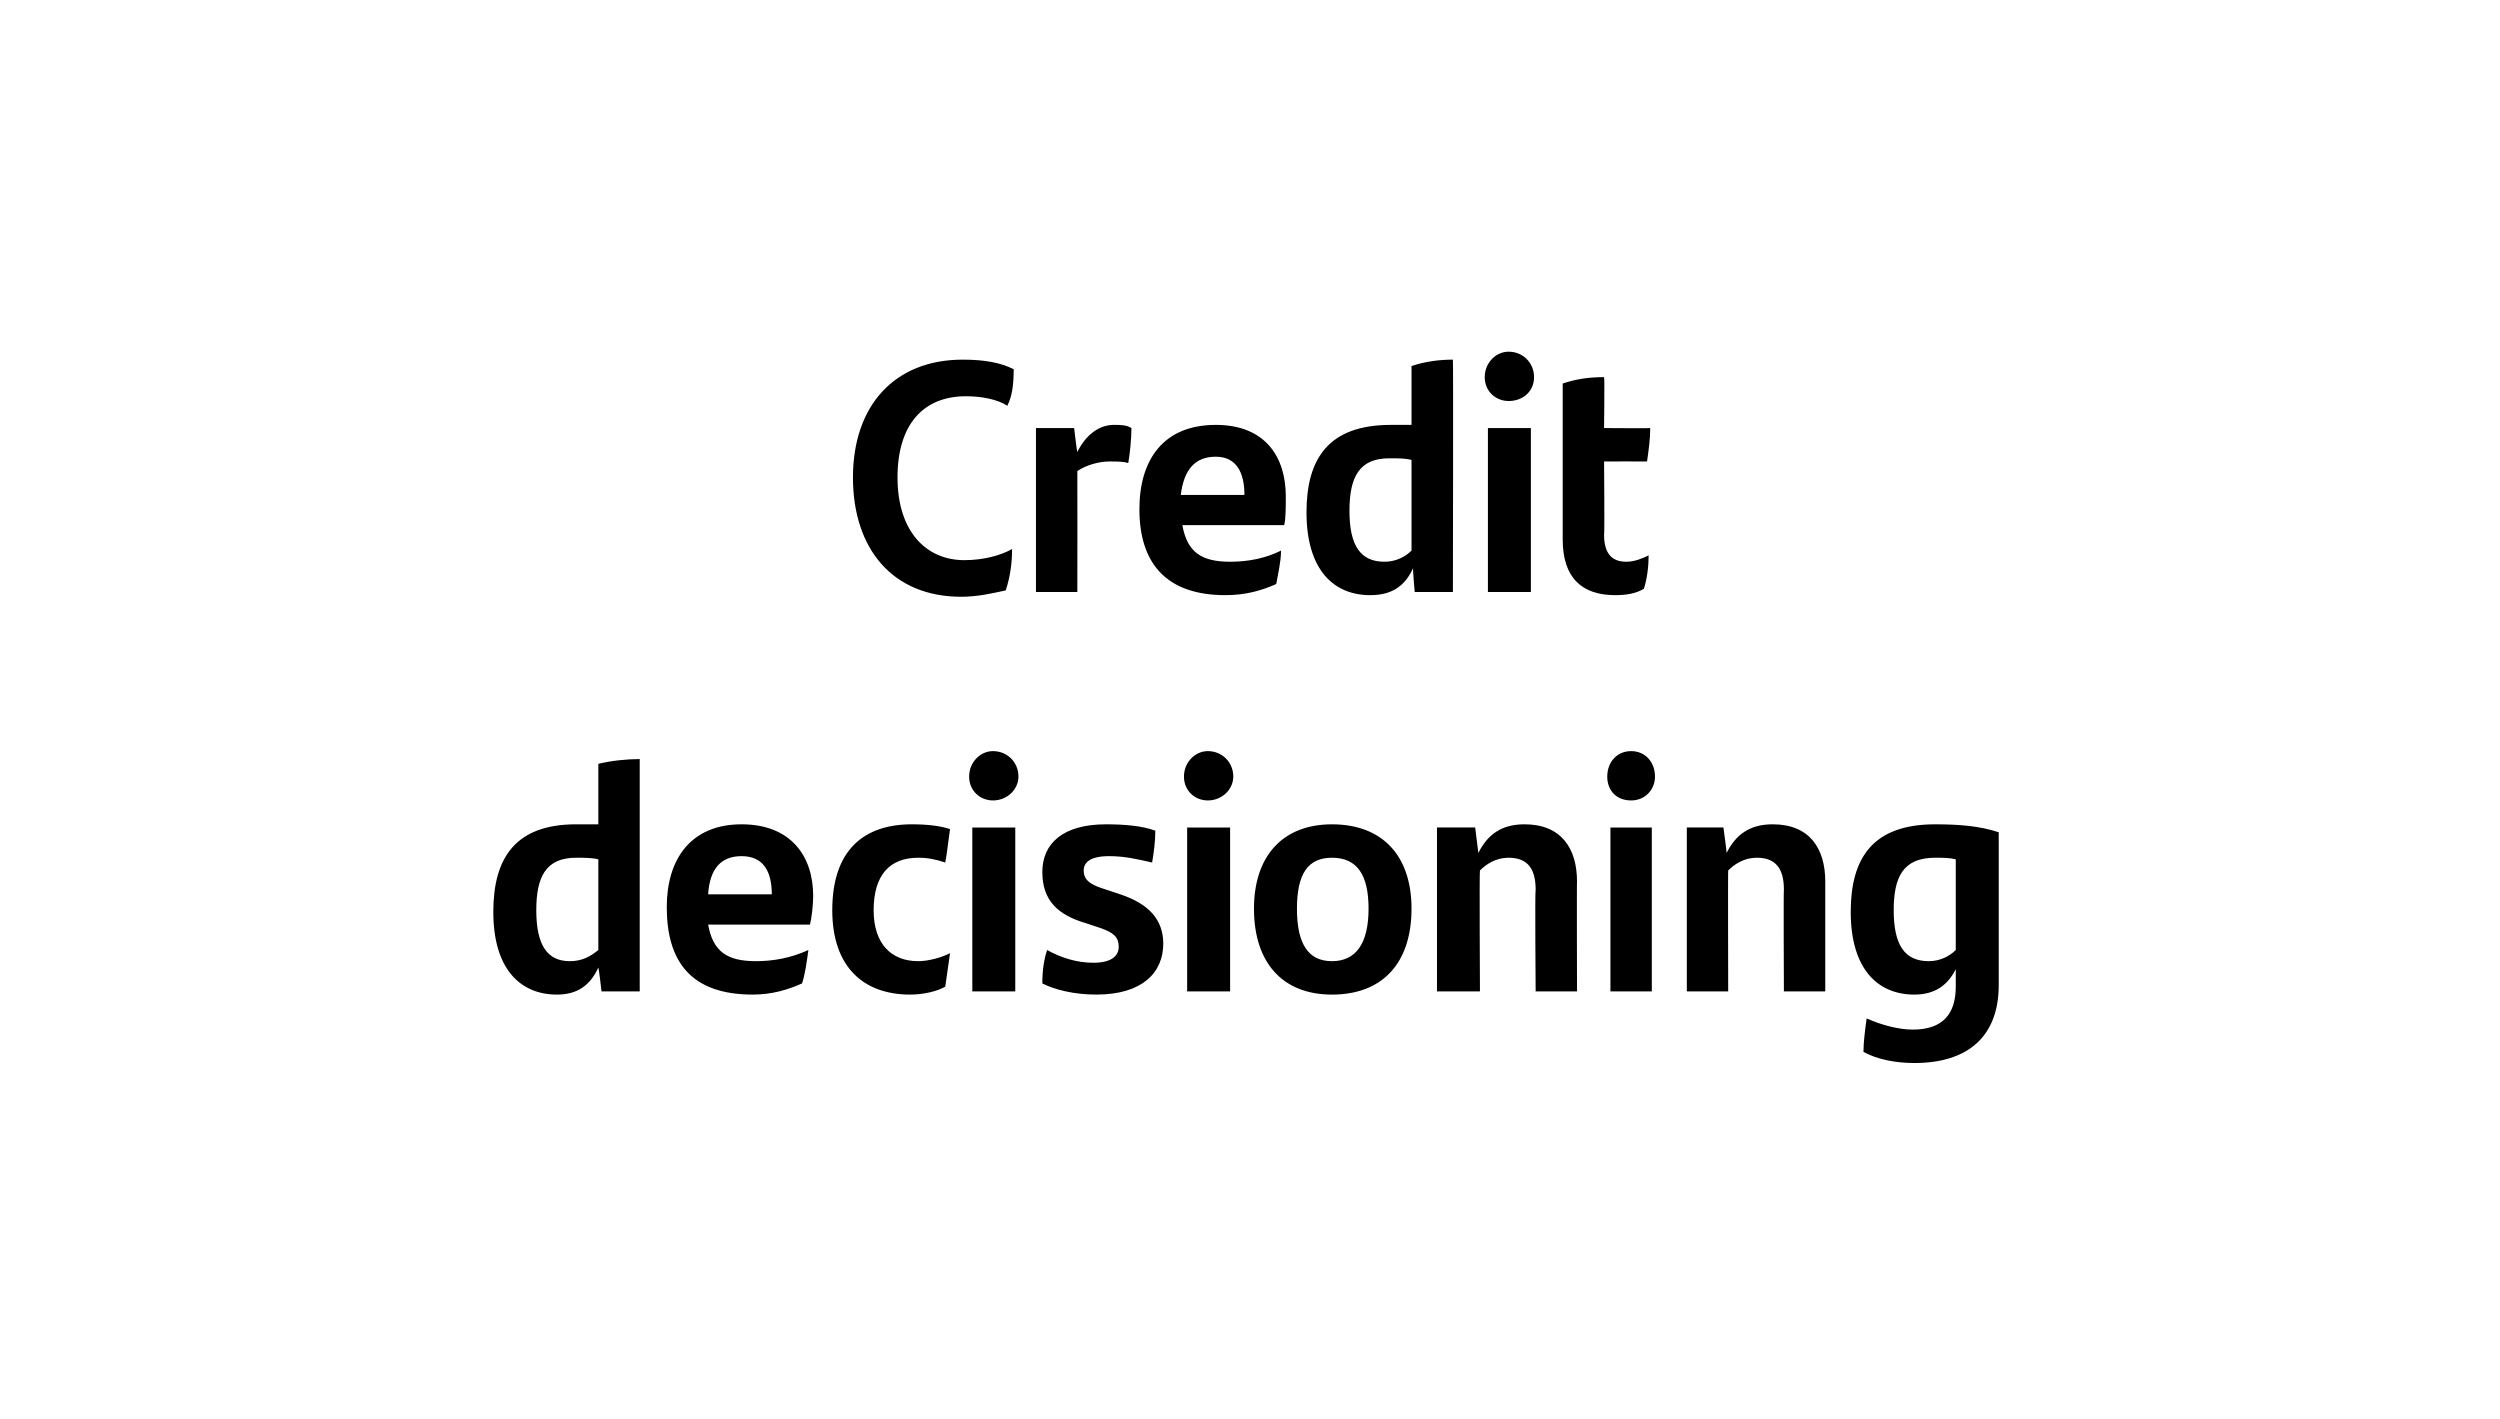
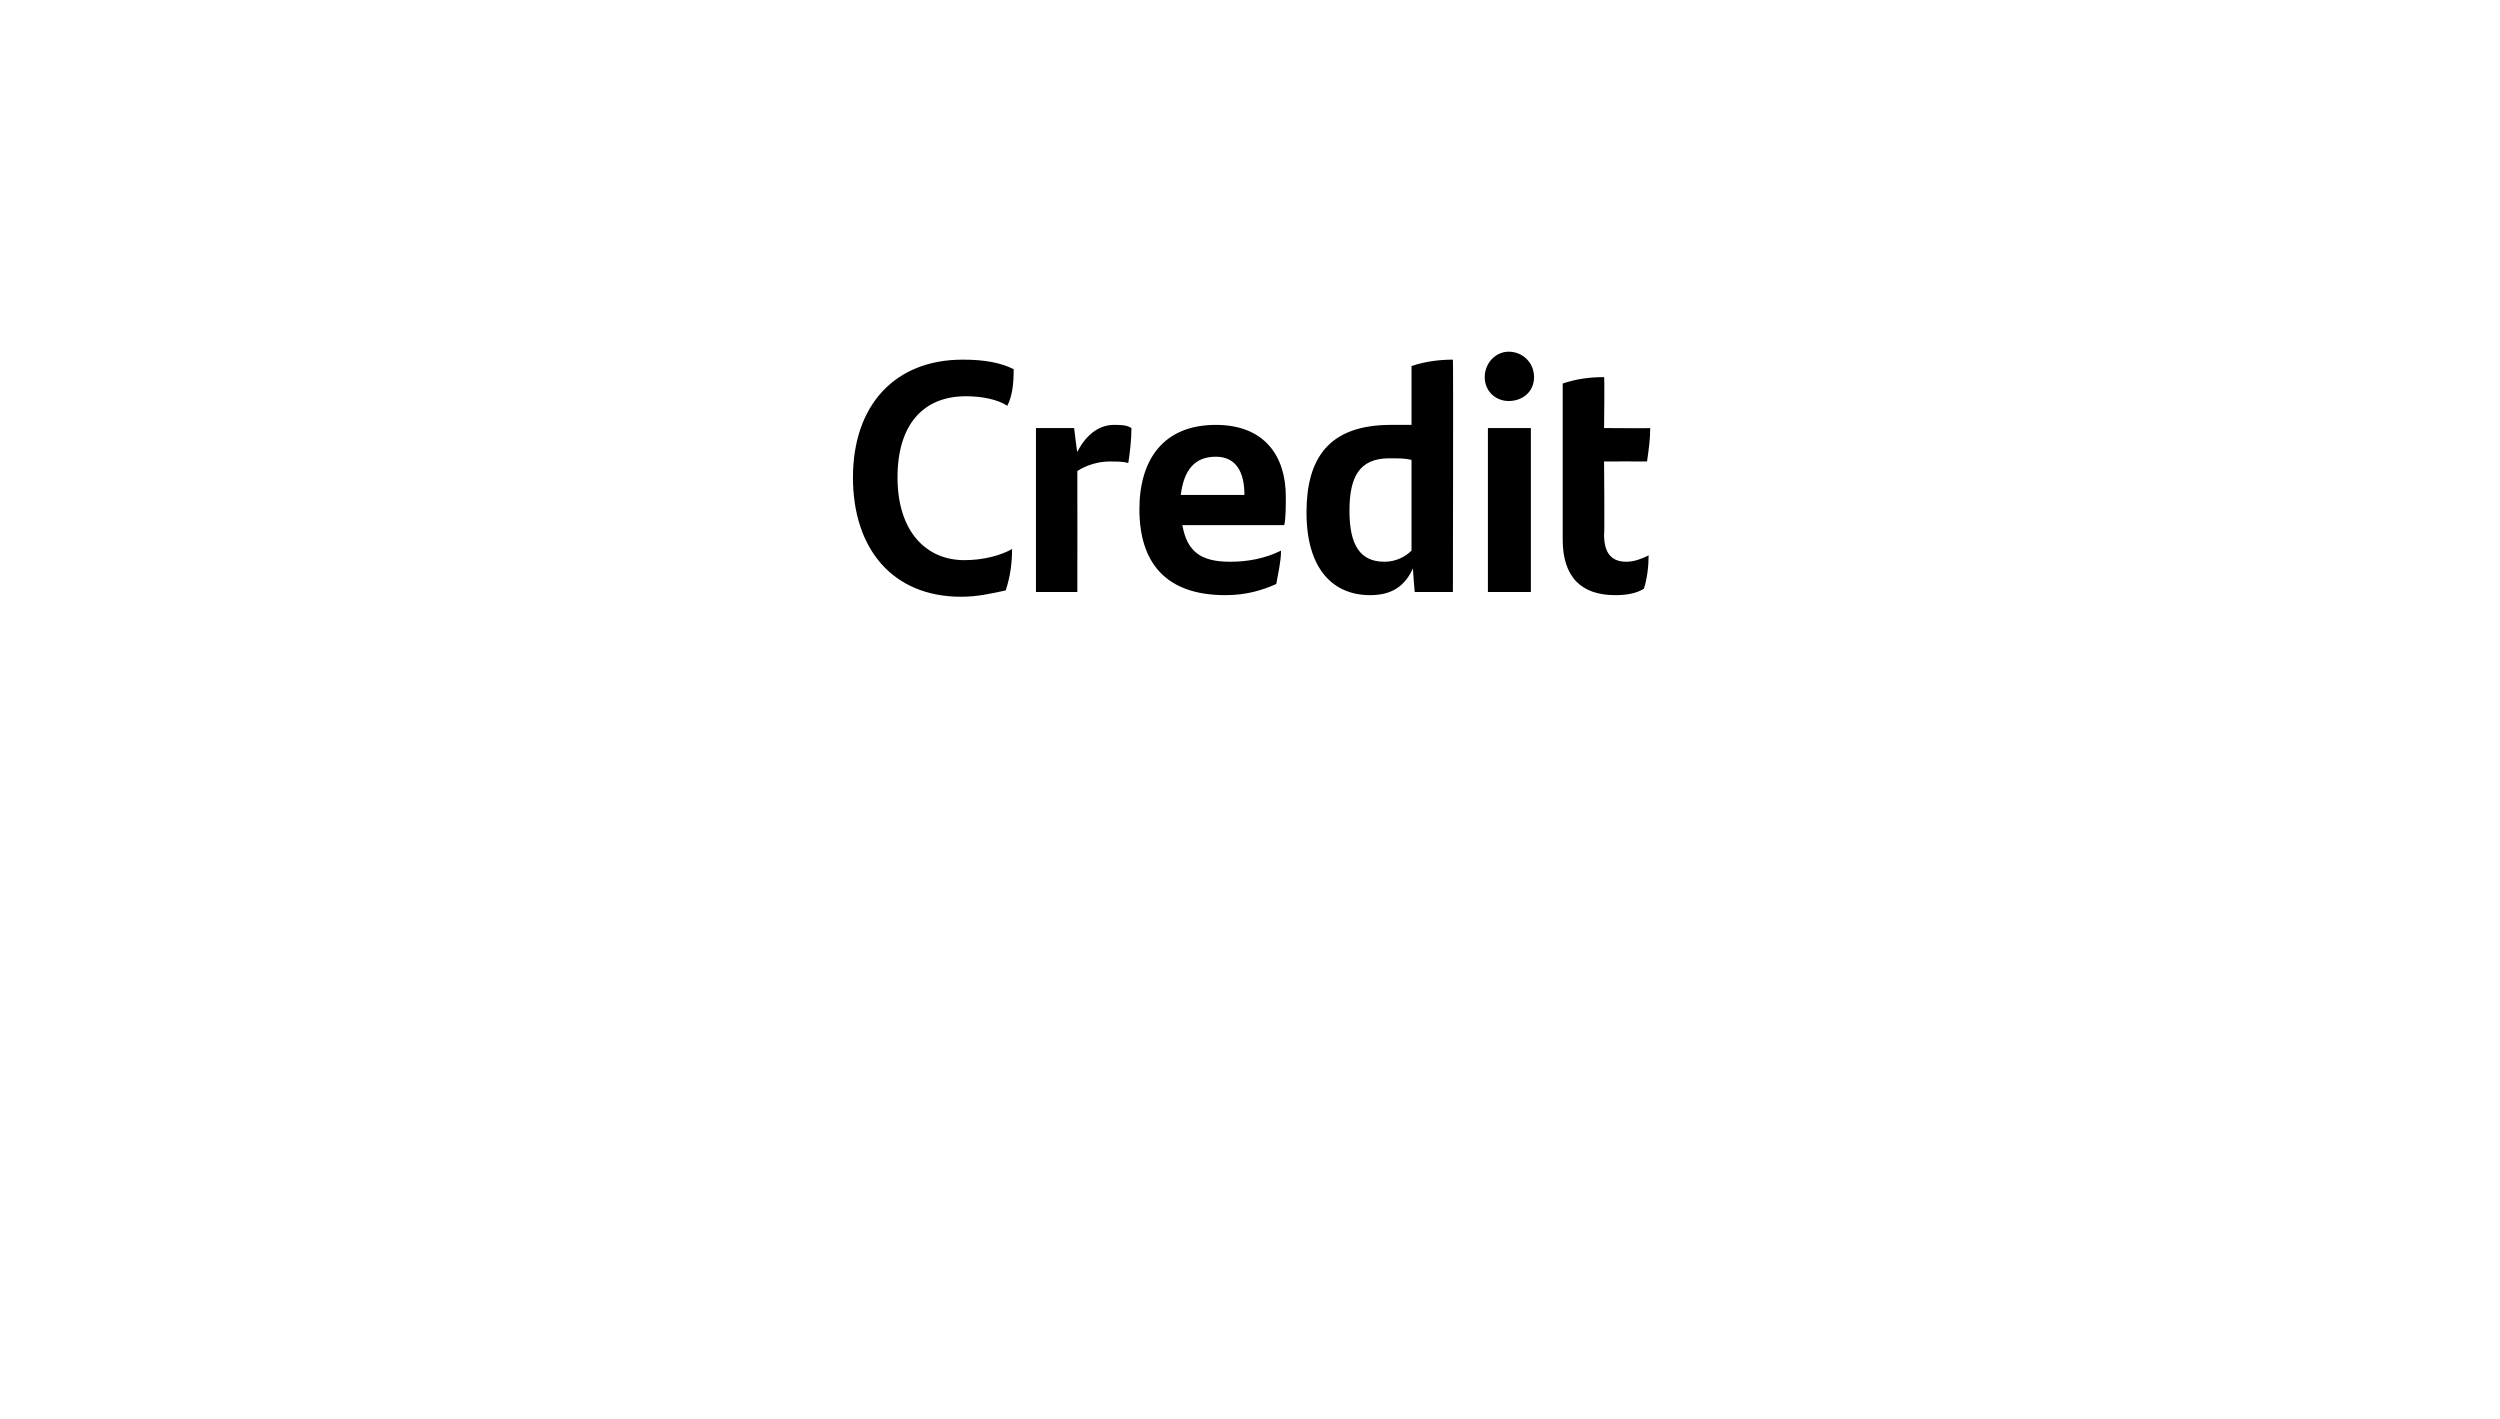
<svg xmlns="http://www.w3.org/2000/svg" version="1.1" width="157.1px" height="89.2px" viewBox="0 0 157.1 89.2">
  <desc>Credit decisioning</desc>
  <defs />
  <g id="Polygon295439">
-     <path d="m40.2 47.7c0-.02 0 14.6 0 14.6l-2.4 0c0 0-.17-1.47-.2-1.5c-.5 1.1-1.3 1.7-2.6 1.7c-2.3 0-4-1.6-4-5.2c0-3.4 1.4-5.5 5.2-5.5c.5 0 .9 0 1.4 0c0 0 0-3.8 0-3.8c.8-.2 1.8-.3 2.6-.3zm-2.6 12c0 0 0-5.7 0-5.7c-.4-.1-.9-.1-1.4-.1c-1.9 0-2.5 1.2-2.5 3.3c0 2.2.7 3.2 2.1 3.2c.8 0 1.3-.3 1.8-.7zm13.3-1.6c0 0-6.4 0-6.4 0c.3 1.7 1.2 2.3 3 2.3c1.1 0 2.2-.2 3.3-.7c-.1.7-.2 1.5-.4 2.1c-.9.4-1.9.7-3.1.7c-3.9 0-5.4-2.1-5.4-5.5c0-3 1.5-5.2 4.7-5.2c3.1 0 4.5 2 4.5 4.5c0 .6-.1 1.4-.2 1.8zm-6.4-1.9c0 0 4 0 4 0c0-1.4-.5-2.4-1.9-2.4c-1.3 0-2 .8-2.1 2.4zm7.8 1c0-3.8 2-5.4 5-5.4c1 0 1.8.1 2.4.3c-.1.7-.2 1.6-.3 2.1c-.6-.2-1.1-.3-1.7-.3c-1.8 0-2.8 1.1-2.8 3.3c0 2.1 1.1 3.2 2.8 3.2c.6 0 1.4-.2 2-.5c-.1.7-.2 1.4-.3 2.1c-.5.3-1.4.5-2.2.5c-3 0-4.9-1.8-4.9-5.3zm8.6-8.4c0-.9.7-1.6 1.5-1.6c.9 0 1.6.7 1.6 1.6c0 .8-.7 1.5-1.6 1.5c-.8 0-1.5-.6-1.5-1.5zm.2 3.2l2.7 0l0 10.3l-2.7 0l0-10.3zm4.4 9.8c0-.8.1-1.5.3-2.1c.9.5 1.9.8 2.9.8c1.1 0 1.6-.4 1.6-1c0-.6-.3-.9-1.2-1.2c0 0-.9-.3-.9-.3c-1.7-.5-2.7-1.4-2.7-3.2c0-1.8 1.3-3 4-3c1.2 0 2.3.1 3.1.4c0 .7-.1 1.4-.2 2c-.9-.2-1.7-.4-2.7-.4c-1.2 0-1.6.4-1.6.9c0 .6.4.9 1.4 1.2c0 0 .9.3.9.3c1.8.6 2.7 1.6 2.7 3.1c0 1.8-1.3 3.2-4.2 3.2c-1.4 0-2.6-.3-3.4-.7zm8.9-13c0-.9.7-1.6 1.5-1.6c.9 0 1.6.7 1.6 1.6c0 .8-.7 1.5-1.6 1.5c-.8 0-1.5-.6-1.5-1.5zm.2 3.2l2.7 0l0 10.3l-2.7 0l0-10.3zm4.2 5.1c0-3.3 1.8-5.3 4.9-5.3c3.2 0 5 2 5 5.3c0 3.4-1.8 5.4-5 5.4c-3.1 0-4.9-2-4.9-5.4zm7.2 0c0-2.1-.7-3.2-2.3-3.2c-1.5 0-2.2 1-2.2 3.2c0 2.2.7 3.3 2.2 3.3c1.5 0 2.3-1.1 2.3-3.3zm13.1-1.7c-.02-.05 0 6.9 0 6.9l-2.6 0c0 0-.05-6.37 0-6.4c0-1.3-.5-2-1.7-2c-.8 0-1.4.4-1.8.8c-.04-.02 0 7.6 0 7.6l-2.7 0l0-10.3l2.4 0c0 0 .2 1.59.2 1.6c.6-1.2 1.5-1.8 2.9-1.8c2.3 0 3.3 1.5 3.3 3.6zm1.9-6.6c0-.9.6-1.6 1.5-1.6c.9 0 1.5.7 1.5 1.6c0 .8-.6 1.5-1.5 1.5c-.9 0-1.5-.6-1.5-1.5zm.2 3.2l2.6 0l0 10.3l-2.6 0l0-10.3zm13.5 3.4c0-.05 0 6.9 0 6.9l-2.6 0c0 0-.03-6.37 0-6.4c0-1.3-.5-2-1.7-2c-.8 0-1.4.4-1.8.8c-.02-.02 0 7.6 0 7.6l-2.6 0l0-10.3l2.3 0c0 0 .22 1.59.2 1.6c.6-1.2 1.5-1.8 2.9-1.8c2.3 0 3.3 1.5 3.3 3.6zm10.9-3.1c0 0 0 9.6 0 9.6c0 3.2-1.9 4.9-5.3 4.9c-1.1 0-2.3-.2-3.2-.7c0-.6.1-1.4.2-2.1c.9.4 2 .7 2.9.7c1.9 0 2.7-1 2.7-2.7c0 0 0-1.1 0-1.1c-.5 1-1.3 1.6-2.6 1.6c-2.3 0-4-1.6-4-5.2c0-3.4 1.4-5.5 5.3-5.5c1.5 0 2.8.1 4 .5zm-2.7 7.4c0 0 0-5.7 0-5.7c-.4-.1-.8-.1-1.3-.1c-2 0-2.6 1.2-2.6 3.3c0 2.2.7 3.2 2.2 3.2c.7 0 1.3-.3 1.7-.7z" stroke="none" fill="#000" />
-   </g>
+     </g>
  <g id="Polygon295438">
    <path d="m53.6 30c0-4.5 2.6-7.4 6.9-7.4c1.4 0 2.4.2 3.2.6c0 1-.1 1.7-.4 2.3c-.6-.4-1.6-.6-2.6-.6c-2.7 0-4.3 1.8-4.3 5.1c0 3.4 1.8 5.2 4.2 5.2c1.2 0 2.3-.3 3-.7c0 .8-.1 1.7-.4 2.6c-.9.2-1.8.4-2.8.4c-4.3 0-6.8-3-6.8-7.5zm17.5-3.1c0 .7-.1 1.6-.2 2.2c-.3-.1-.7-.1-1.2-.1c-.6 0-1.4.2-2 .6c.01.03 0 7.6 0 7.6l-2.6 0l0-10.3l2.4 0c0 0 .17 1.48.2 1.5c.5-1 1.3-1.7 2.3-1.7c.4 0 .8 0 1.1.2zm9.6 6.1c0 0-6.4 0-6.4 0c.3 1.7 1.2 2.3 3 2.3c1.1 0 2.2-.2 3.2-.7c0 .7-.2 1.5-.3 2.1c-.9.4-1.9.7-3.2.7c-3.8 0-5.4-2.1-5.4-5.4c0-3.1 1.5-5.3 4.8-5.3c3.1 0 4.4 2 4.4 4.5c0 .6 0 1.4-.1 1.8zm-6.5-1.9c0 0 4 0 4 0c0-1.4-.5-2.4-1.8-2.4c-1.3 0-2 .8-2.2 2.4zm17.1-8.5c.03-.01 0 14.6 0 14.6l-2.4 0c0 0-.13-1.45-.1-1.5c-.5 1.1-1.3 1.7-2.7 1.7c-2.3 0-4-1.6-4-5.2c0-3.4 1.4-5.5 5.3-5.5c.4 0 .9 0 1.3 0c0 0 0-3.7 0-3.7c.9-.3 1.8-.4 2.6-.4zm-2.6 12c0 0 0-5.7 0-5.7c-.4-.1-.8-.1-1.4-.1c-1.9 0-2.5 1.2-2.5 3.3c0 2.2.7 3.2 2.2 3.2c.7 0 1.3-.3 1.7-.7zm4.6-10.9c0-.9.7-1.6 1.5-1.6c.9 0 1.6.7 1.6 1.6c0 .9-.7 1.5-1.6 1.5c-.8 0-1.5-.6-1.5-1.5zm.2 3.2l2.7 0l0 10.3l-2.7 0l0-10.3zm8.7 8.4c.5 0 1-.2 1.4-.4c0 .7-.1 1.5-.3 2.1c-.5.3-1.1.4-1.8.4c-2.1 0-3.3-1.1-3.3-3.5c0 0 0-9.8 0-9.8c.9-.3 1.7-.4 2.6-.4c.04.04 0 3.2 0 3.2c0 0 2.94.02 2.9 0c0 .7-.1 1.4-.2 2.1c-.01-.01-2.7 0-2.7 0c0 0 .04 4.63 0 4.6c0 1.2.5 1.7 1.4 1.7z" stroke="none" fill="#000" />
  </g>
</svg>